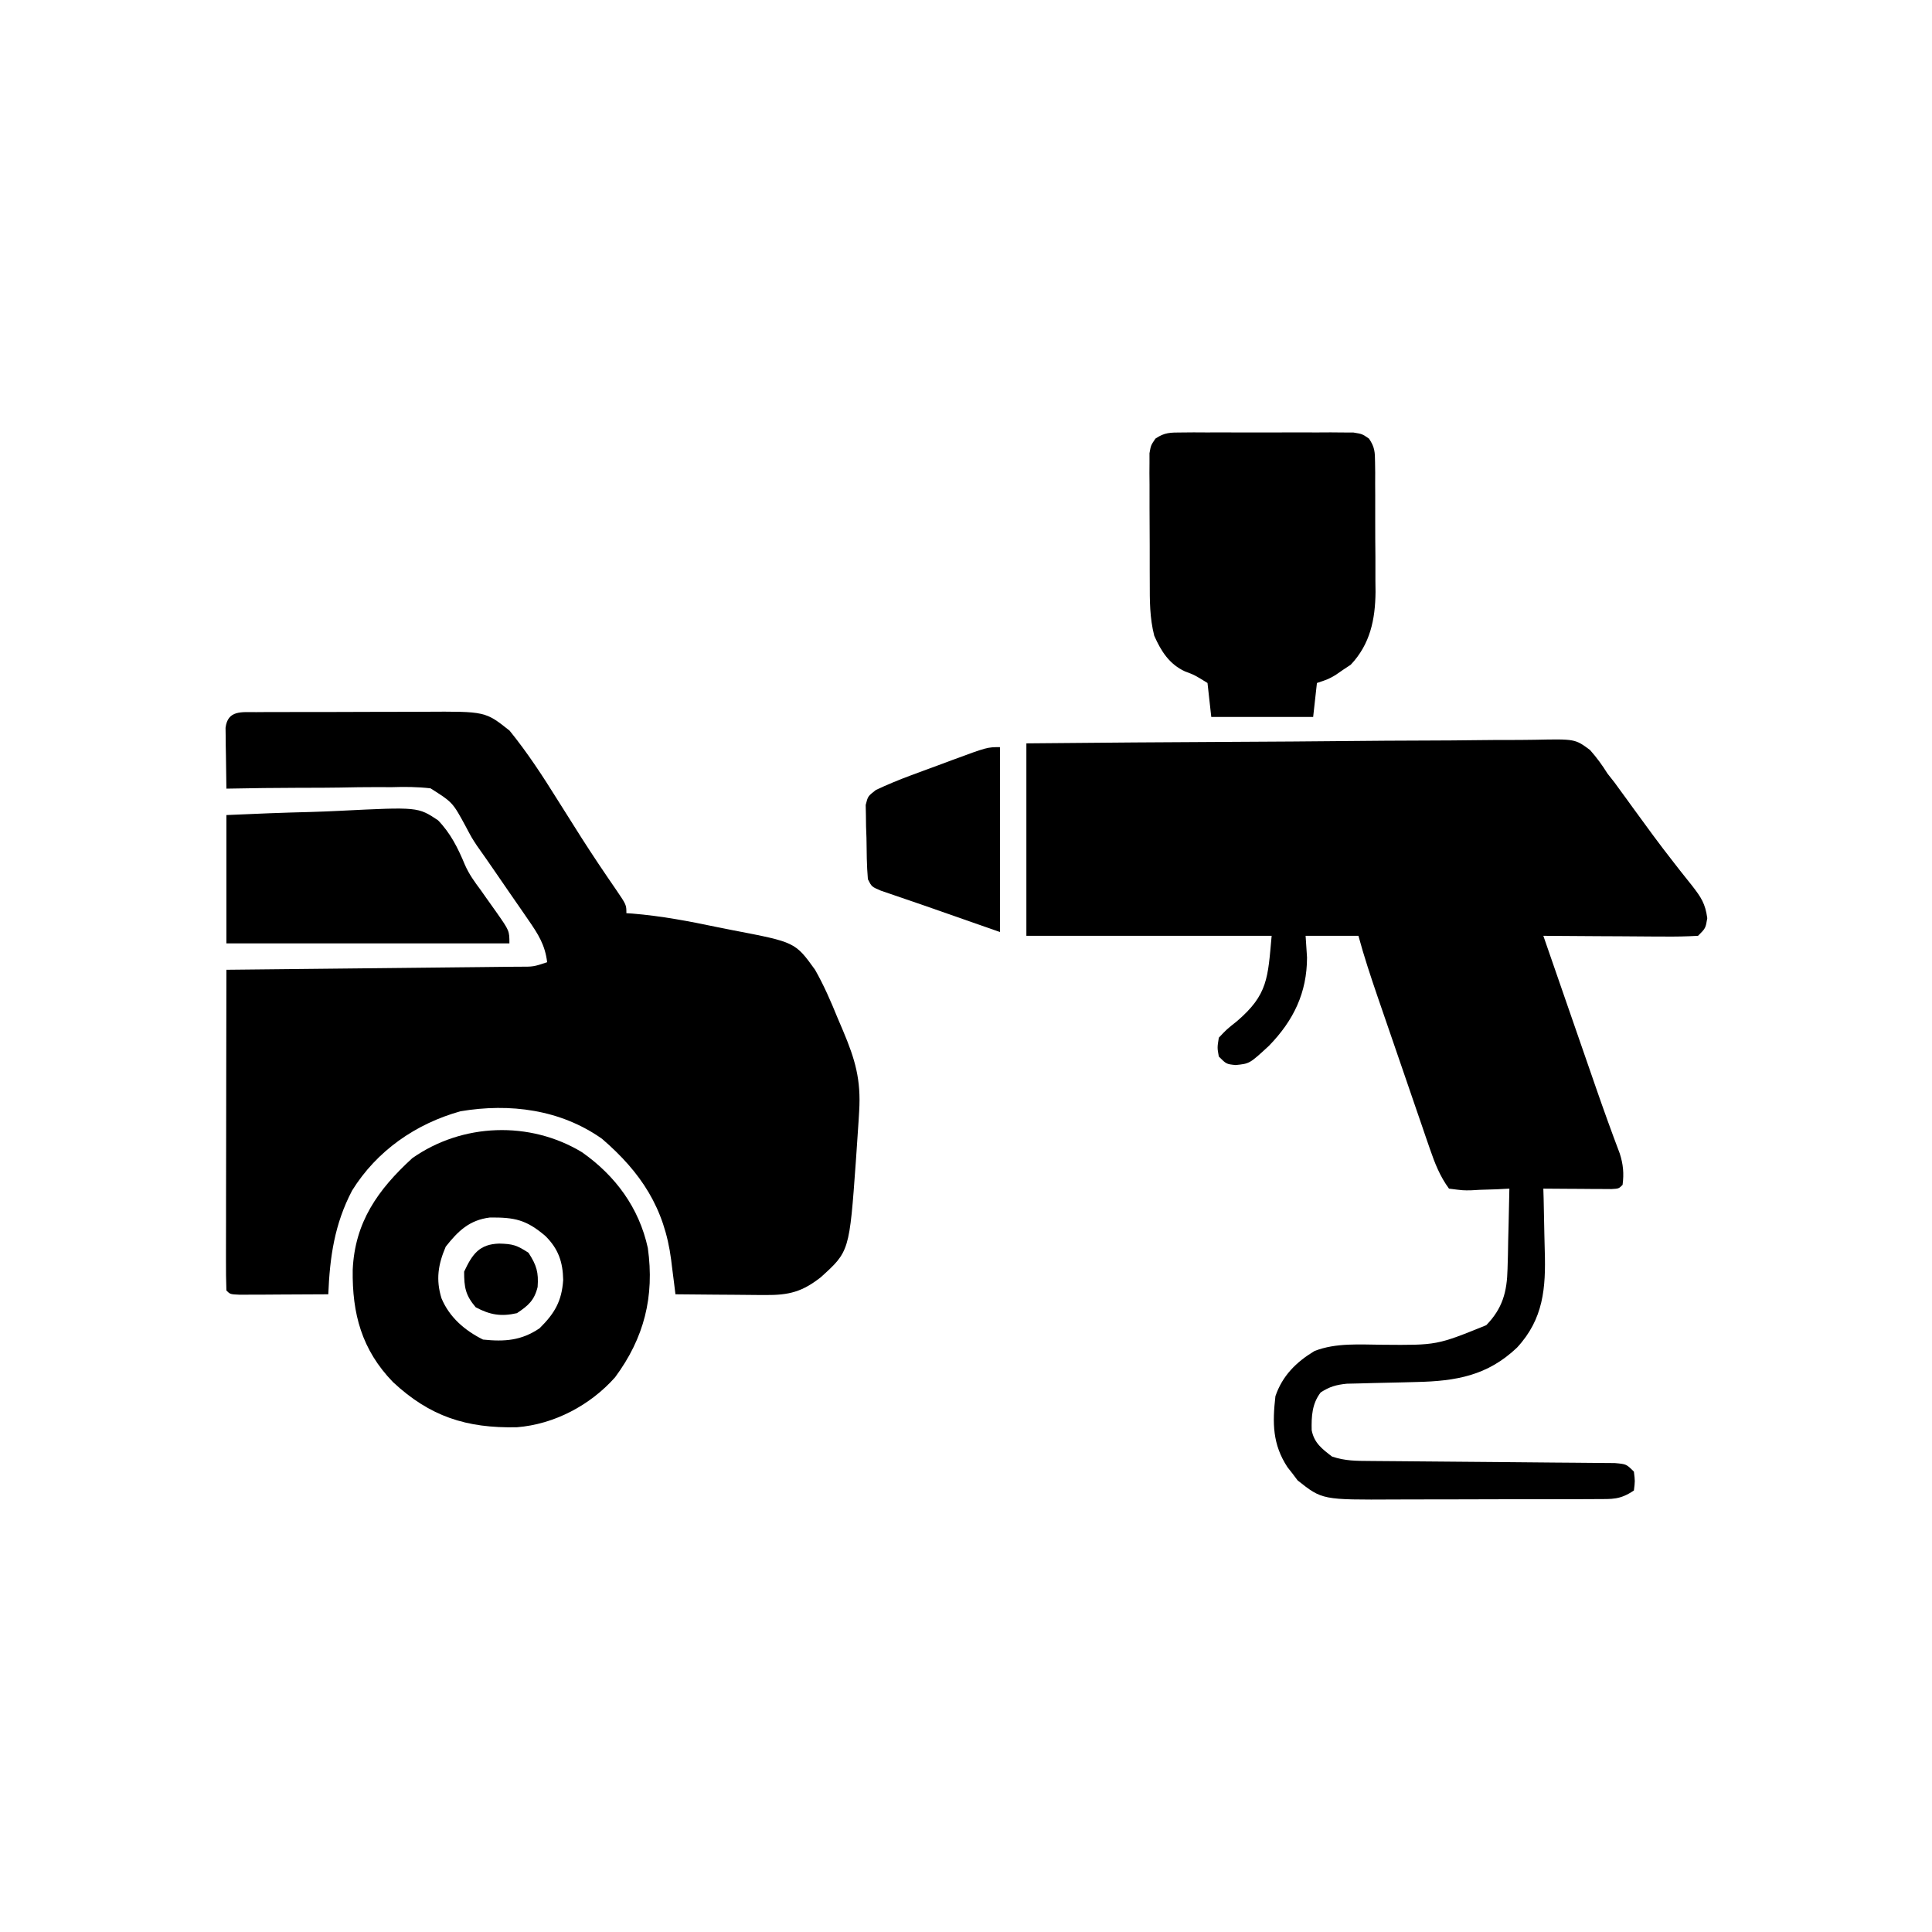
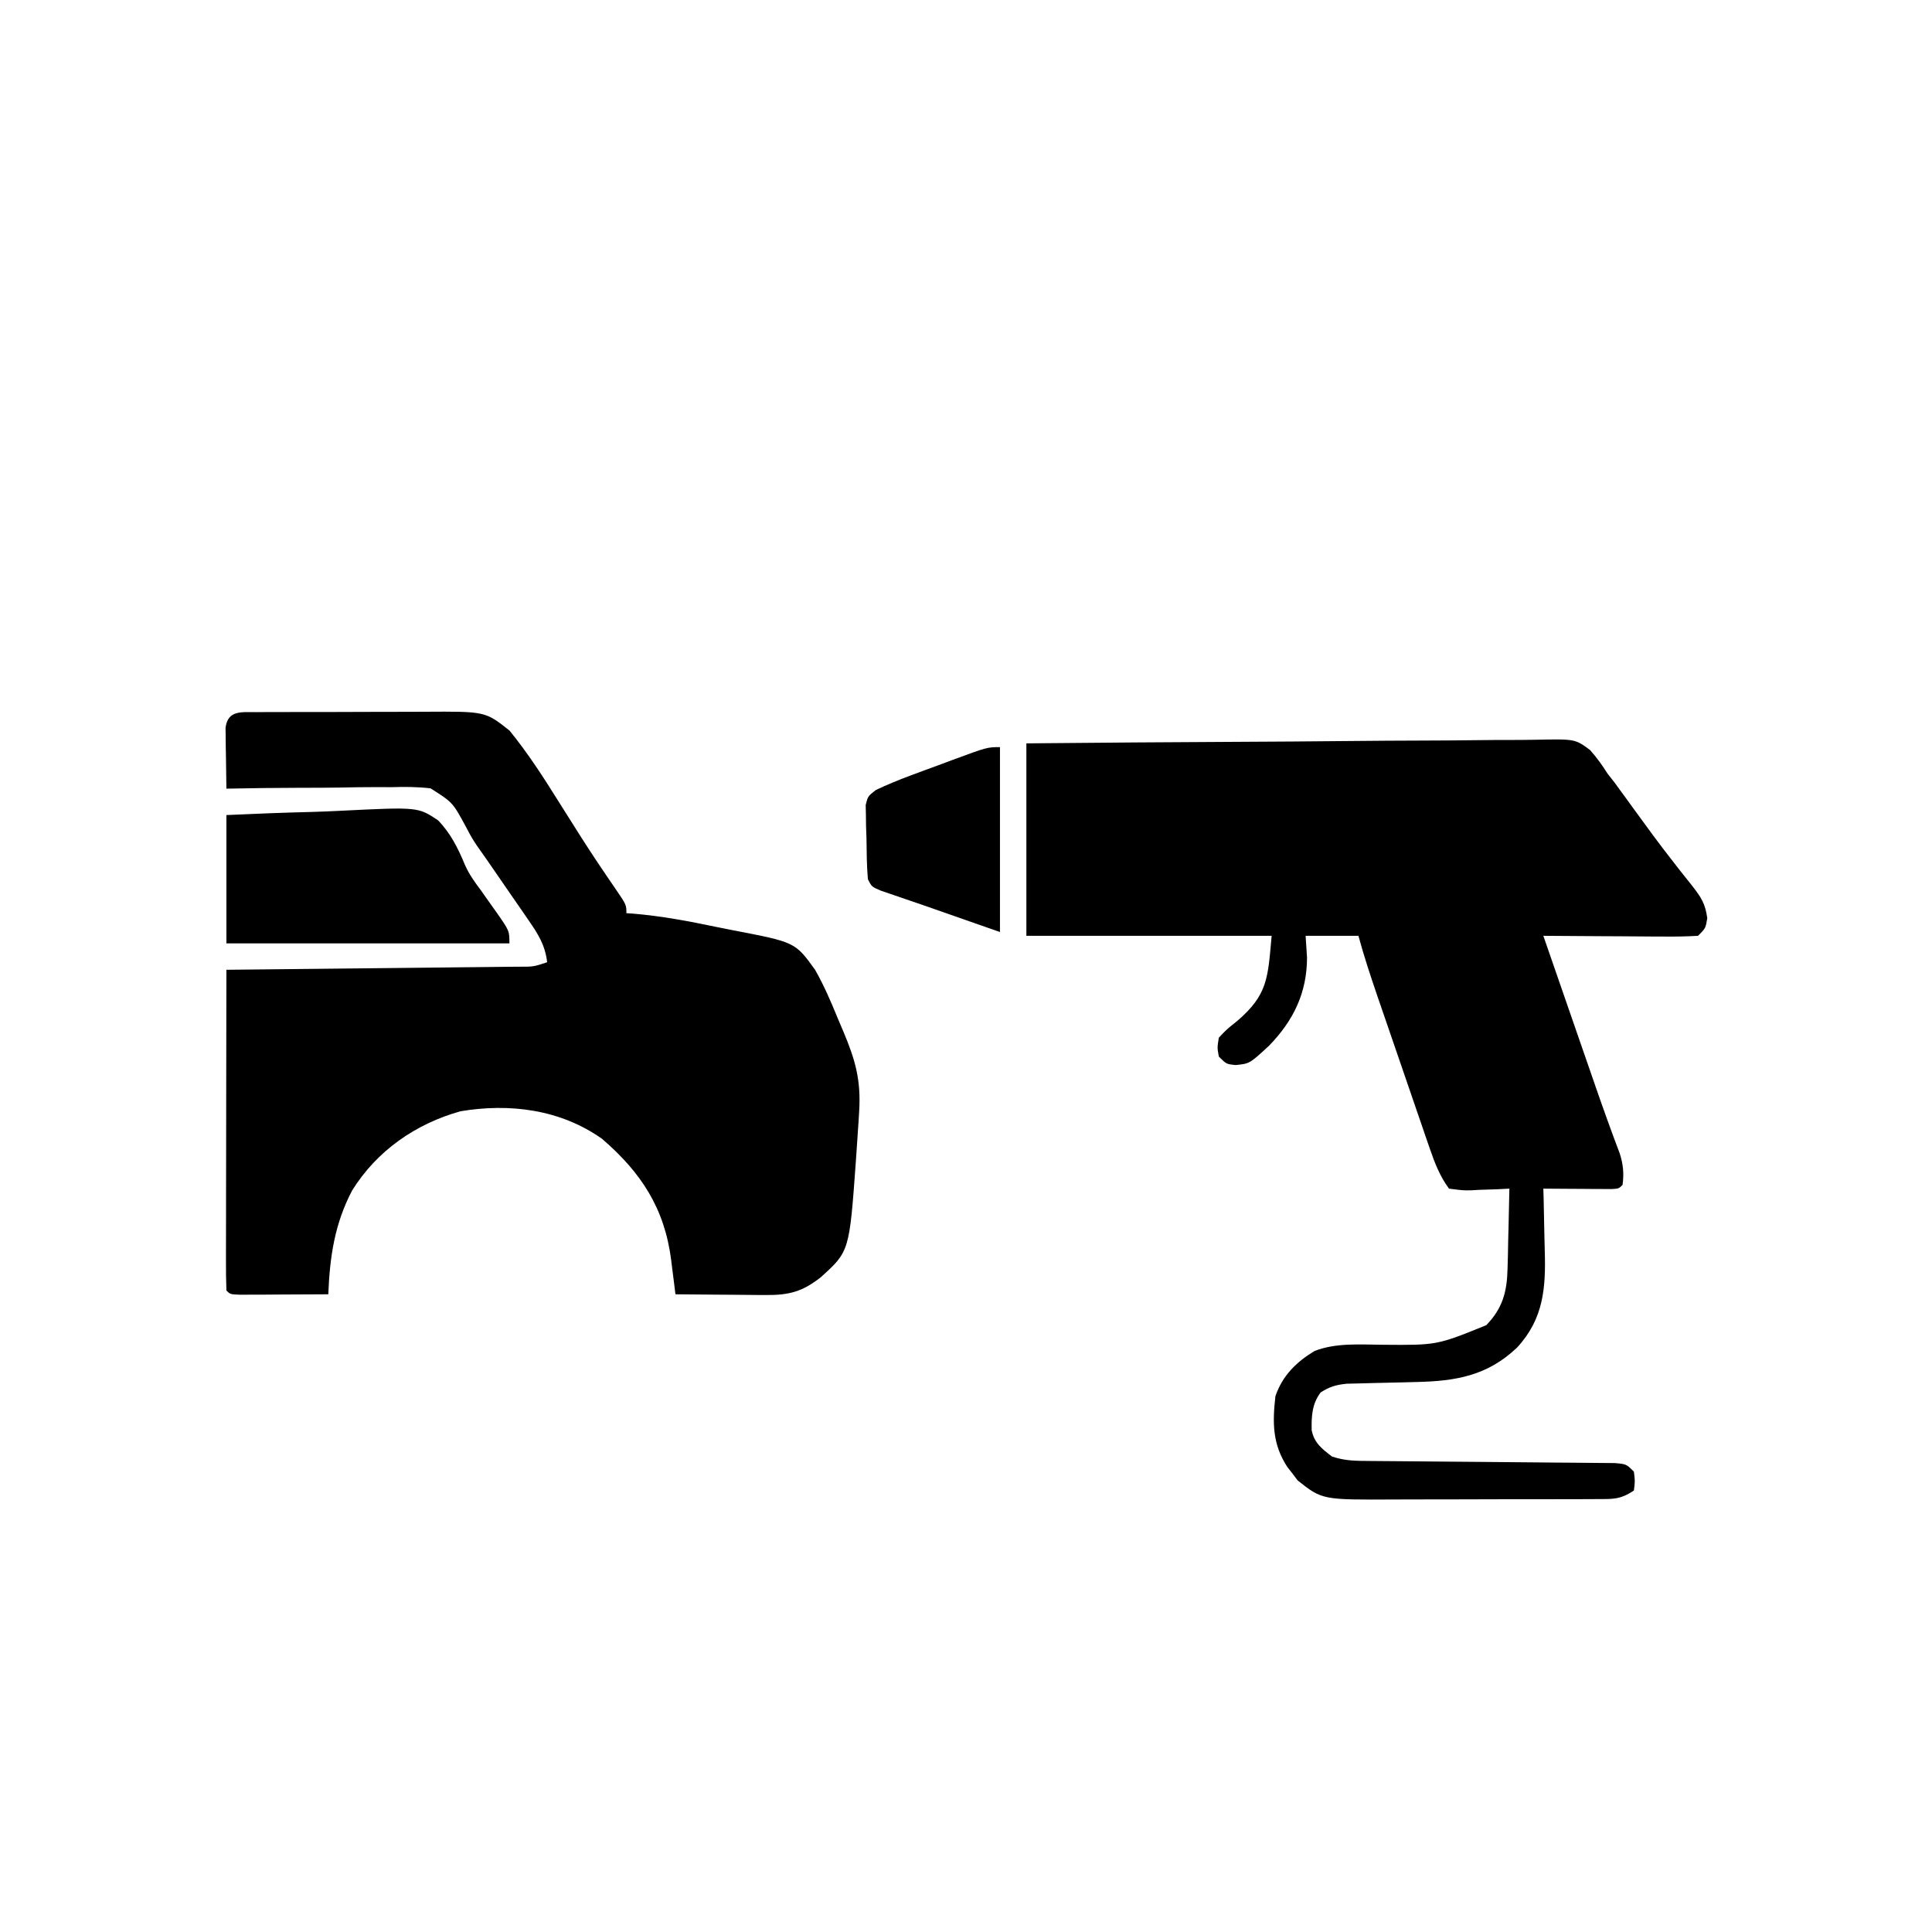
<svg xmlns="http://www.w3.org/2000/svg" width="512" height="512">
  <path d="M0 0 C19.046 -0.181 38.09 -0.328 57.137 -0.414 C65.98 -0.456 74.823 -0.512 83.667 -0.604 C91.376 -0.683 99.084 -0.735 106.794 -0.753 C110.875 -0.763 114.955 -0.788 119.036 -0.846 C122.88 -0.9 126.723 -0.917 130.567 -0.905 C131.975 -0.907 133.384 -0.923 134.791 -0.954 C145.418 -1.174 145.418 -1.174 149.369 1.758 C151.142 3.757 152.592 5.734 154 8 C154.935 9.187 154.935 9.187 155.889 10.398 C156.363 11.051 156.836 11.703 157.324 12.375 C158.147 13.5 158.147 13.5 158.986 14.648 C159.828 15.812 159.828 15.812 160.688 17 C164.254 21.912 167.822 26.81 171.574 31.582 C172.131 32.297 172.687 33.012 173.261 33.748 C174.311 35.09 175.371 36.424 176.444 37.748 C178.788 40.769 179.927 42.456 180.445 46.324 C180 49 180 49 178 51 C174.915 51.176 171.92 51.231 168.836 51.195 C167.475 51.191 167.475 51.191 166.087 51.187 C163.183 51.176 160.279 51.15 157.375 51.125 C155.409 51.115 153.443 51.106 151.477 51.098 C146.651 51.076 141.826 51.041 137 51 C139.347 57.777 141.695 64.554 144.043 71.331 C144.841 73.632 145.638 75.934 146.435 78.235 C147.586 81.559 148.738 84.883 149.891 88.207 C150.242 89.222 150.593 90.237 150.955 91.283 C152.974 97.104 155.056 102.893 157.239 108.654 C158.173 111.533 158.395 113.999 158 117 C157 118 157 118 155.051 118.114 C154.218 118.108 153.385 118.103 152.527 118.098 C151.628 118.094 150.729 118.091 149.803 118.088 C148.384 118.075 148.384 118.075 146.938 118.062 C145.513 118.056 145.513 118.056 144.061 118.049 C141.707 118.037 139.354 118.021 137 118 C137.026 118.856 137.052 119.713 137.079 120.595 C137.165 123.819 137.228 127.043 137.275 130.268 C137.3 131.655 137.334 133.042 137.377 134.428 C137.682 144.356 137.051 152.555 130.022 160.132 C122.228 167.549 113.896 169.019 103.332 169.246 C102.109 169.279 100.887 169.312 99.627 169.346 C97.072 169.407 94.518 169.464 91.963 169.518 C90.744 169.552 89.525 169.586 88.27 169.621 C87.162 169.646 86.054 169.671 84.913 169.697 C82.067 169.993 80.391 170.471 78 172 C75.696 174.996 75.526 178.309 75.609 182.031 C76.282 185.421 78.353 186.968 81 189 C84.561 190.187 87.434 190.146 91.194 190.174 C92.287 190.184 92.287 190.184 93.402 190.194 C94.983 190.208 96.564 190.22 98.146 190.23 C100.646 190.246 103.146 190.269 105.646 190.295 C112.754 190.365 119.862 190.426 126.97 190.477 C131.318 190.509 135.666 190.55 140.013 190.597 C141.672 190.613 143.331 190.625 144.991 190.634 C147.306 190.646 149.621 190.67 151.936 190.697 C153.255 190.707 154.574 190.718 155.932 190.728 C159 191 159 191 161 193 C161.312 195.5 161.312 195.5 161 198 C157.279 200.481 155.363 200.259 150.917 200.275 C149.841 200.282 149.841 200.282 148.743 200.29 C146.368 200.304 143.993 200.303 141.617 200.301 C139.962 200.305 138.306 200.309 136.65 200.314 C133.175 200.321 129.7 200.321 126.225 200.316 C121.79 200.31 117.355 200.327 112.92 200.35 C109.497 200.365 106.074 200.366 102.651 200.363 C101.017 200.363 99.383 200.368 97.75 200.378 C78.389 200.483 78.389 200.483 71.879 195.316 C71.444 194.738 71.01 194.159 70.562 193.562 C69.884 192.698 69.884 192.698 69.191 191.816 C65.22 185.762 65.189 180.138 66 173 C67.859 167.57 71.514 163.955 76.36 161.03 C82.054 158.808 88.401 159.333 94.438 159.375 C108.786 159.499 108.786 159.499 121.875 154.188 C126.188 149.748 127.372 145.367 127.512 139.289 C127.565 137.423 127.565 137.423 127.619 135.52 C127.642 134.234 127.664 132.949 127.688 131.625 C127.722 130.317 127.756 129.008 127.791 127.66 C127.873 124.44 127.943 121.22 128 118 C126.88 118.058 125.76 118.116 124.605 118.176 C123.133 118.223 121.66 118.268 120.188 118.312 C119.45 118.354 118.712 118.396 117.951 118.439 C115.793 118.488 115.793 118.488 112 118 C109.603 114.742 108.255 111.3 106.947 107.495 C106.573 106.416 106.2 105.338 105.815 104.227 C105.421 103.072 105.027 101.917 104.621 100.727 C104.208 99.529 103.796 98.332 103.37 97.099 C102.5 94.57 101.631 92.04 100.766 89.509 C99.663 86.28 98.553 83.054 97.441 79.829 C96.373 76.733 95.31 73.636 94.246 70.539 C93.85 69.388 93.454 68.237 93.046 67.05 C91.229 61.731 89.468 56.427 88 51 C83.38 51 78.76 51 74 51 C74.124 52.898 74.248 54.795 74.375 56.75 C74.365 66.1 70.793 73.451 64.312 80.125 C59.16 84.887 59.16 84.887 55.438 85.25 C53 85 53 85 51 83 C50.574 80.648 50.574 80.648 51 78 C53.082 75.789 53.082 75.789 55.812 73.625 C64.022 66.575 63.979 62.232 65 51 C43.55 51 22.1 51 0 51 C0 34.17 0 17.34 0 0 Z " fill="#000000" transform="translate(272,197)" />
  <path d="M0 0 C1.853 -0.014 1.853 -0.014 3.743 -0.029 C5.1 -0.029 6.456 -0.028 7.812 -0.026 C9.202 -0.03 10.593 -0.034 11.983 -0.039 C14.904 -0.047 17.824 -0.046 20.745 -0.041 C24.47 -0.035 28.195 -0.052 31.921 -0.075 C34.797 -0.09 37.672 -0.091 40.548 -0.088 C41.92 -0.088 43.292 -0.094 44.665 -0.104 C60.733 -0.207 60.733 -0.207 67.155 4.894 C71.903 10.739 75.946 16.951 79.929 23.337 C81.33 25.559 82.733 27.781 84.136 30.001 C84.813 31.073 85.489 32.144 86.186 33.248 C89.157 37.905 92.237 42.487 95.374 47.035 C98.117 51.064 98.117 51.064 98.117 53.275 C98.919 53.329 98.919 53.329 99.737 53.384 C107.304 54.008 114.685 55.394 122.104 56.956 C123.53 57.252 124.959 57.537 126.391 57.811 C142.847 60.963 142.847 60.963 148.117 68.275 C150.446 72.377 152.281 76.595 154.054 80.962 C154.534 82.089 155.015 83.217 155.509 84.378 C158.754 92.071 160.316 97.398 159.804 105.775 C159.73 107.02 159.73 107.02 159.655 108.29 C159.488 110.953 159.305 113.614 159.117 116.275 C159.056 117.16 158.996 118.046 158.933 118.959 C157.212 142.911 157.212 142.911 149.617 149.775 C144.713 153.608 141.245 154.522 134.945 154.47 C134.262 154.467 133.58 154.464 132.877 154.461 C130.707 154.45 128.537 154.425 126.367 154.4 C124.891 154.39 123.416 154.38 121.941 154.372 C118.333 154.35 114.725 154.316 111.117 154.275 C110.992 153.26 110.867 152.245 110.739 151.2 C110.567 149.847 110.395 148.495 110.222 147.142 C110.1 146.143 110.1 146.143 109.976 145.123 C108.213 131.45 101.999 121.972 91.656 113.068 C80.637 105.287 67.23 103.578 54.16 105.771 C42.276 109.083 31.967 116.249 25.433 126.771 C20.774 135.633 19.517 144.378 19.117 154.275 C14.804 154.304 10.492 154.321 6.179 154.337 C4.947 154.346 3.716 154.354 2.447 154.363 C1.277 154.366 0.107 154.369 -1.098 154.372 C-2.182 154.378 -3.266 154.383 -4.383 154.388 C-6.883 154.275 -6.883 154.275 -7.883 153.275 C-7.978 150.627 -8.009 148.006 -7.997 145.358 C-7.997 144.529 -7.997 143.7 -7.997 142.846 C-7.997 140.092 -7.989 137.337 -7.981 134.583 C-7.979 132.679 -7.978 130.775 -7.977 128.87 C-7.973 123.848 -7.963 118.826 -7.952 113.803 C-7.942 108.682 -7.937 103.562 -7.932 98.441 C-7.921 88.385 -7.904 78.33 -7.883 68.275 C-6.848 68.264 -5.813 68.254 -4.746 68.243 C4.996 68.146 14.737 68.043 24.479 67.935 C29.487 67.88 34.496 67.827 39.504 67.777 C44.335 67.73 49.165 67.677 53.996 67.622 C55.842 67.601 57.688 67.583 59.534 67.566 C62.113 67.542 64.692 67.512 67.271 67.48 C68.424 67.471 68.424 67.471 69.601 67.463 C73.487 67.48 73.487 67.48 77.117 66.275 C76.571 61.693 74.747 58.85 72.144 55.083 C71.743 54.497 71.341 53.911 70.928 53.308 C69.644 51.437 68.35 49.575 67.054 47.712 C65.786 45.873 64.521 44.032 63.256 42.192 C61.688 39.915 60.121 37.641 58.511 35.394 C57.117 33.275 57.117 33.275 55.495 30.207 C52.064 23.9 52.064 23.9 46.208 20.191 C42.708 19.79 39.388 19.767 35.867 19.884 C34.613 19.879 33.359 19.874 32.067 19.868 C28.757 19.865 25.453 19.913 22.144 19.987 C18.759 20.05 15.374 20.044 11.988 20.044 C5.362 20.058 -1.259 20.14 -7.883 20.275 C-7.937 17.316 -7.977 14.358 -8.008 11.4 C-8.025 10.558 -8.042 9.716 -8.059 8.849 C-8.066 8.043 -8.072 7.238 -8.079 6.407 C-8.094 5.292 -8.094 5.292 -8.11 4.154 C-7.538 -0.585 -3.853 0.016 0 0 Z " fill="#000000" transform="translate(67.883,188.725)" />
-   <path d="M0 0 C8.851 6.217 15.123 14.718 17.445 25.387 C19.246 38.239 16.481 49.223 8.762 59.645 C2.193 67.048 -7.356 72.104 -17.27 72.883 C-30.672 73.17 -40.338 70.015 -50.105 60.902 C-58.378 52.346 -60.936 42.776 -60.766 31.166 C-60.204 18.542 -54.122 9.954 -44.988 1.582 C-31.755 -7.741 -13.828 -8.374 0 0 Z M-36.113 25.02 C-38.14 29.748 -38.765 33.77 -37.238 38.707 C-35.127 43.754 -31.081 47.223 -26.238 49.645 C-20.56 50.235 -16.069 49.938 -11.238 46.645 C-7.267 42.705 -5.36 39.505 -4.988 33.832 C-5.075 29.111 -6.261 25.595 -9.703 22.199 C-14.759 17.872 -17.886 17.237 -24.406 17.297 C-29.829 17.963 -32.832 20.863 -36.113 25.02 Z " fill="#000000" transform="translate(154.238,305.355)" />
-   <path d="M0 0 C1.051 -0.009 2.102 -0.019 3.185 -0.029 C4.32 -0.023 5.454 -0.017 6.623 -0.01 C8.371 -0.015 8.371 -0.015 10.153 -0.019 C12.618 -0.021 15.083 -0.015 17.547 -0.003 C21.327 0.013 25.105 -0.003 28.885 -0.022 C31.277 -0.02 33.669 -0.016 36.061 -0.01 C37.195 -0.016 38.329 -0.022 39.498 -0.029 C41.075 -0.014 41.075 -0.014 42.684 0 C43.609 0.002 44.535 0.005 45.489 0.007 C47.842 0.388 47.842 0.388 49.639 1.63 C51.167 3.863 51.228 5.205 51.246 7.9 C51.259 8.812 51.271 9.724 51.284 10.663 C51.281 11.647 51.278 12.632 51.275 13.646 C51.281 14.664 51.286 15.681 51.291 16.73 C51.298 18.887 51.296 21.044 51.288 23.201 C51.279 26.48 51.308 29.758 51.34 33.037 C51.341 35.136 51.341 37.235 51.338 39.333 C51.355 40.792 51.355 40.792 51.372 42.28 C51.298 49.573 49.947 56.099 44.807 61.544 C44.138 61.988 43.469 62.431 42.779 62.888 C42.108 63.352 41.436 63.816 40.744 64.294 C38.842 65.388 38.842 65.388 35.842 66.388 C35.512 69.358 35.182 72.328 34.842 75.388 C25.932 75.388 17.022 75.388 7.842 75.388 C7.512 72.418 7.182 69.448 6.842 66.388 C3.427 64.27 3.427 64.27 0.912 63.337 C-3.252 61.428 -5.443 58.008 -7.272 53.865 C-8.489 49.09 -8.464 44.537 -8.459 39.626 C-8.463 38.599 -8.468 37.571 -8.472 36.512 C-8.478 34.348 -8.478 32.184 -8.474 30.02 C-8.471 26.701 -8.494 23.384 -8.52 20.066 C-8.522 17.961 -8.523 15.856 -8.521 13.751 C-8.531 12.758 -8.54 11.764 -8.549 10.74 C-8.543 9.819 -8.537 8.897 -8.531 7.948 C-8.531 7.138 -8.532 6.328 -8.532 5.493 C-8.158 3.388 -8.158 3.388 -6.957 1.627 C-4.537 -0.04 -2.929 0.008 0 0 Z " fill="#000000" transform="translate(313.158,114.612)" />
  <path d="M0 0 C7.516 -0.346 15.004 -0.644 22.522 -0.824 C25.074 -0.899 27.625 -1.001 30.174 -1.132 C50.757 -2.156 50.757 -2.156 56.075 1.38 C59.408 4.814 61.376 8.775 63.195 13.16 C64.28 15.641 65.76 17.701 67.383 19.859 C68.079 20.849 68.079 20.849 68.789 21.859 C69.715 23.169 70.645 24.477 71.578 25.781 C75 30.67 75 30.67 75 34 C50.25 34 25.5 34 0 34 C0 22.78 0 11.56 0 0 Z " fill="#000000" transform="translate(60,216)" />
  <path d="M0 0 C0 16.17 0 32.34 0 49 C-9.9 45.535 -9.9 45.535 -20 42 C-25.77 40.017 -25.77 40.017 -31.543 38.043 C-34 37 -34 37 -35 35 C-35.319 31.361 -35.324 27.714 -35.375 24.062 C-35.431 22.54 -35.431 22.54 -35.488 20.986 C-35.5 20.012 -35.511 19.039 -35.523 18.035 C-35.553 16.695 -35.553 16.695 -35.583 15.328 C-35 13 -35 13 -32.86 11.34 C-29.845 9.928 -26.833 8.679 -23.711 7.52 C-22.522 7.078 -21.334 6.637 -20.109 6.182 C-18.877 5.73 -17.645 5.278 -16.375 4.812 C-15.122 4.345 -13.87 3.877 -12.617 3.408 C-3.381 0 -3.381 0 0 0 Z " fill="#000000" transform="translate(265,198)" />
-   <path d="M0 0 C3.577 0.098 4.627 0.398 7.75 2.438 C9.895 5.76 10.444 7.616 10.164 11.5 C9.29 15.052 7.671 16.448 4.688 18.438 C0.472 19.398 -2.448 18.897 -6.25 16.875 C-8.966 13.665 -9.312 11.617 -9.312 7.438 C-7.135 2.771 -5.271 0.151 0 0 Z " fill="#000000" transform="translate(132.312,329.562)" />
</svg>